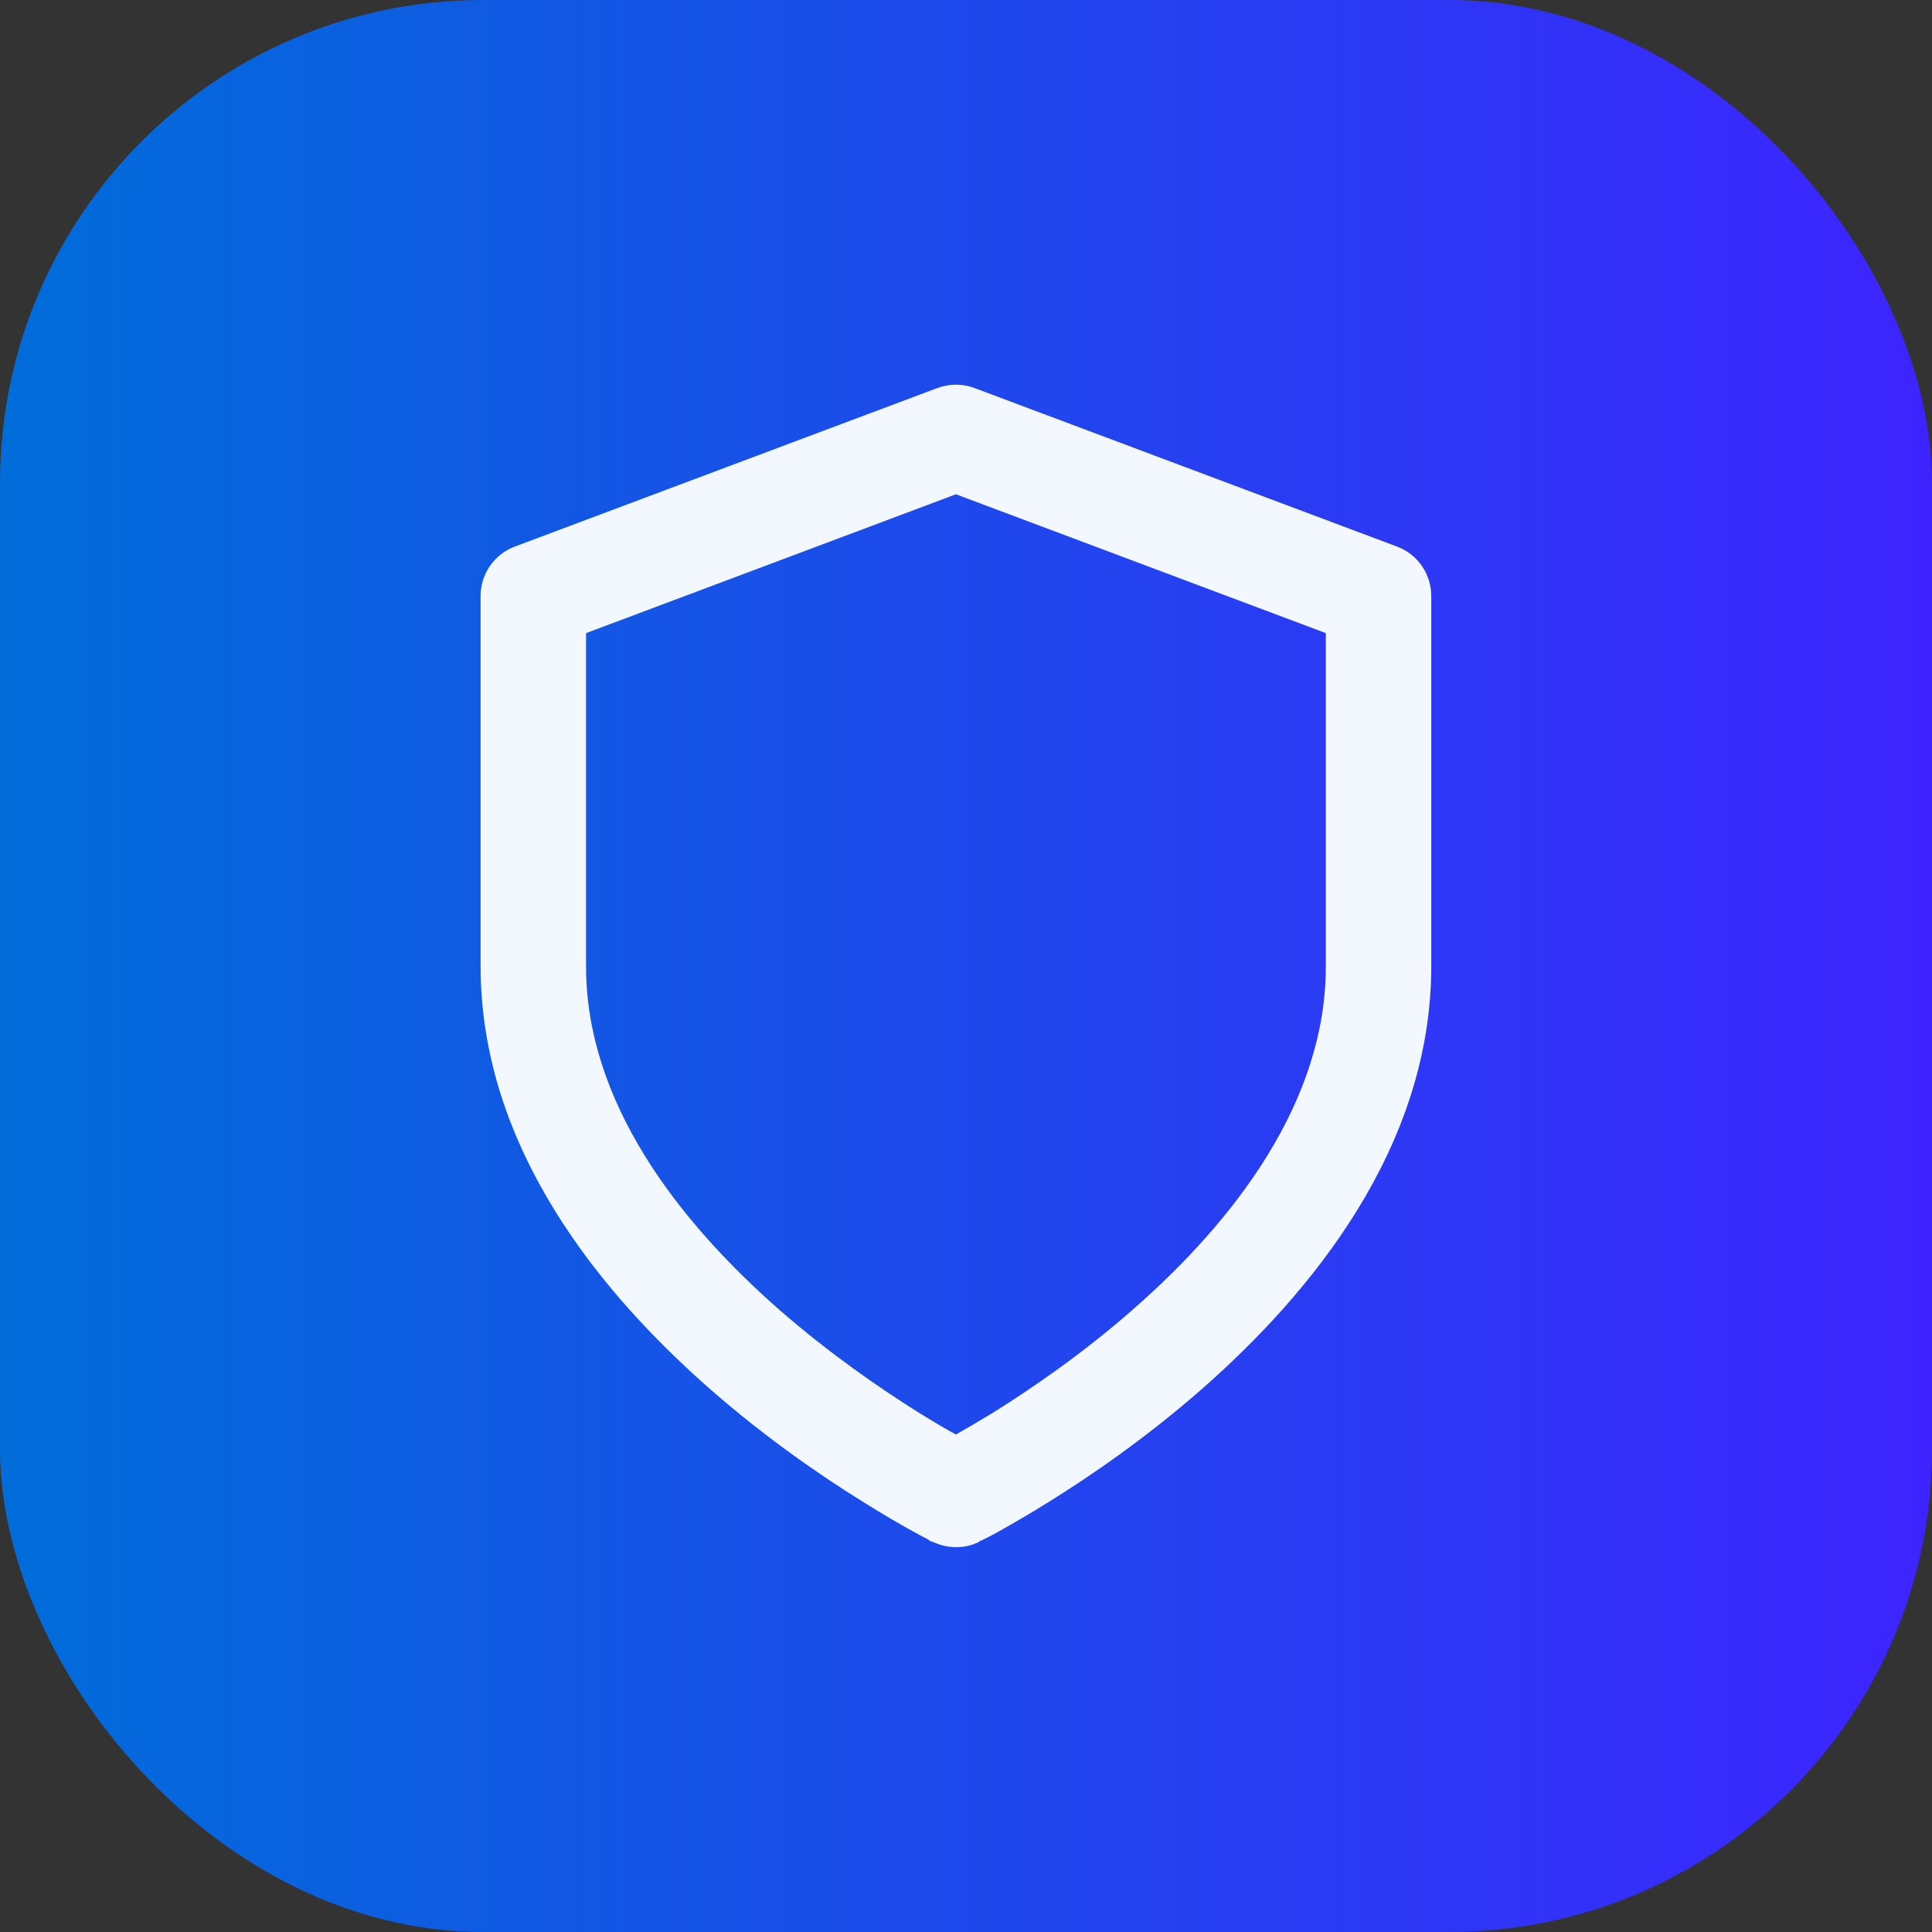
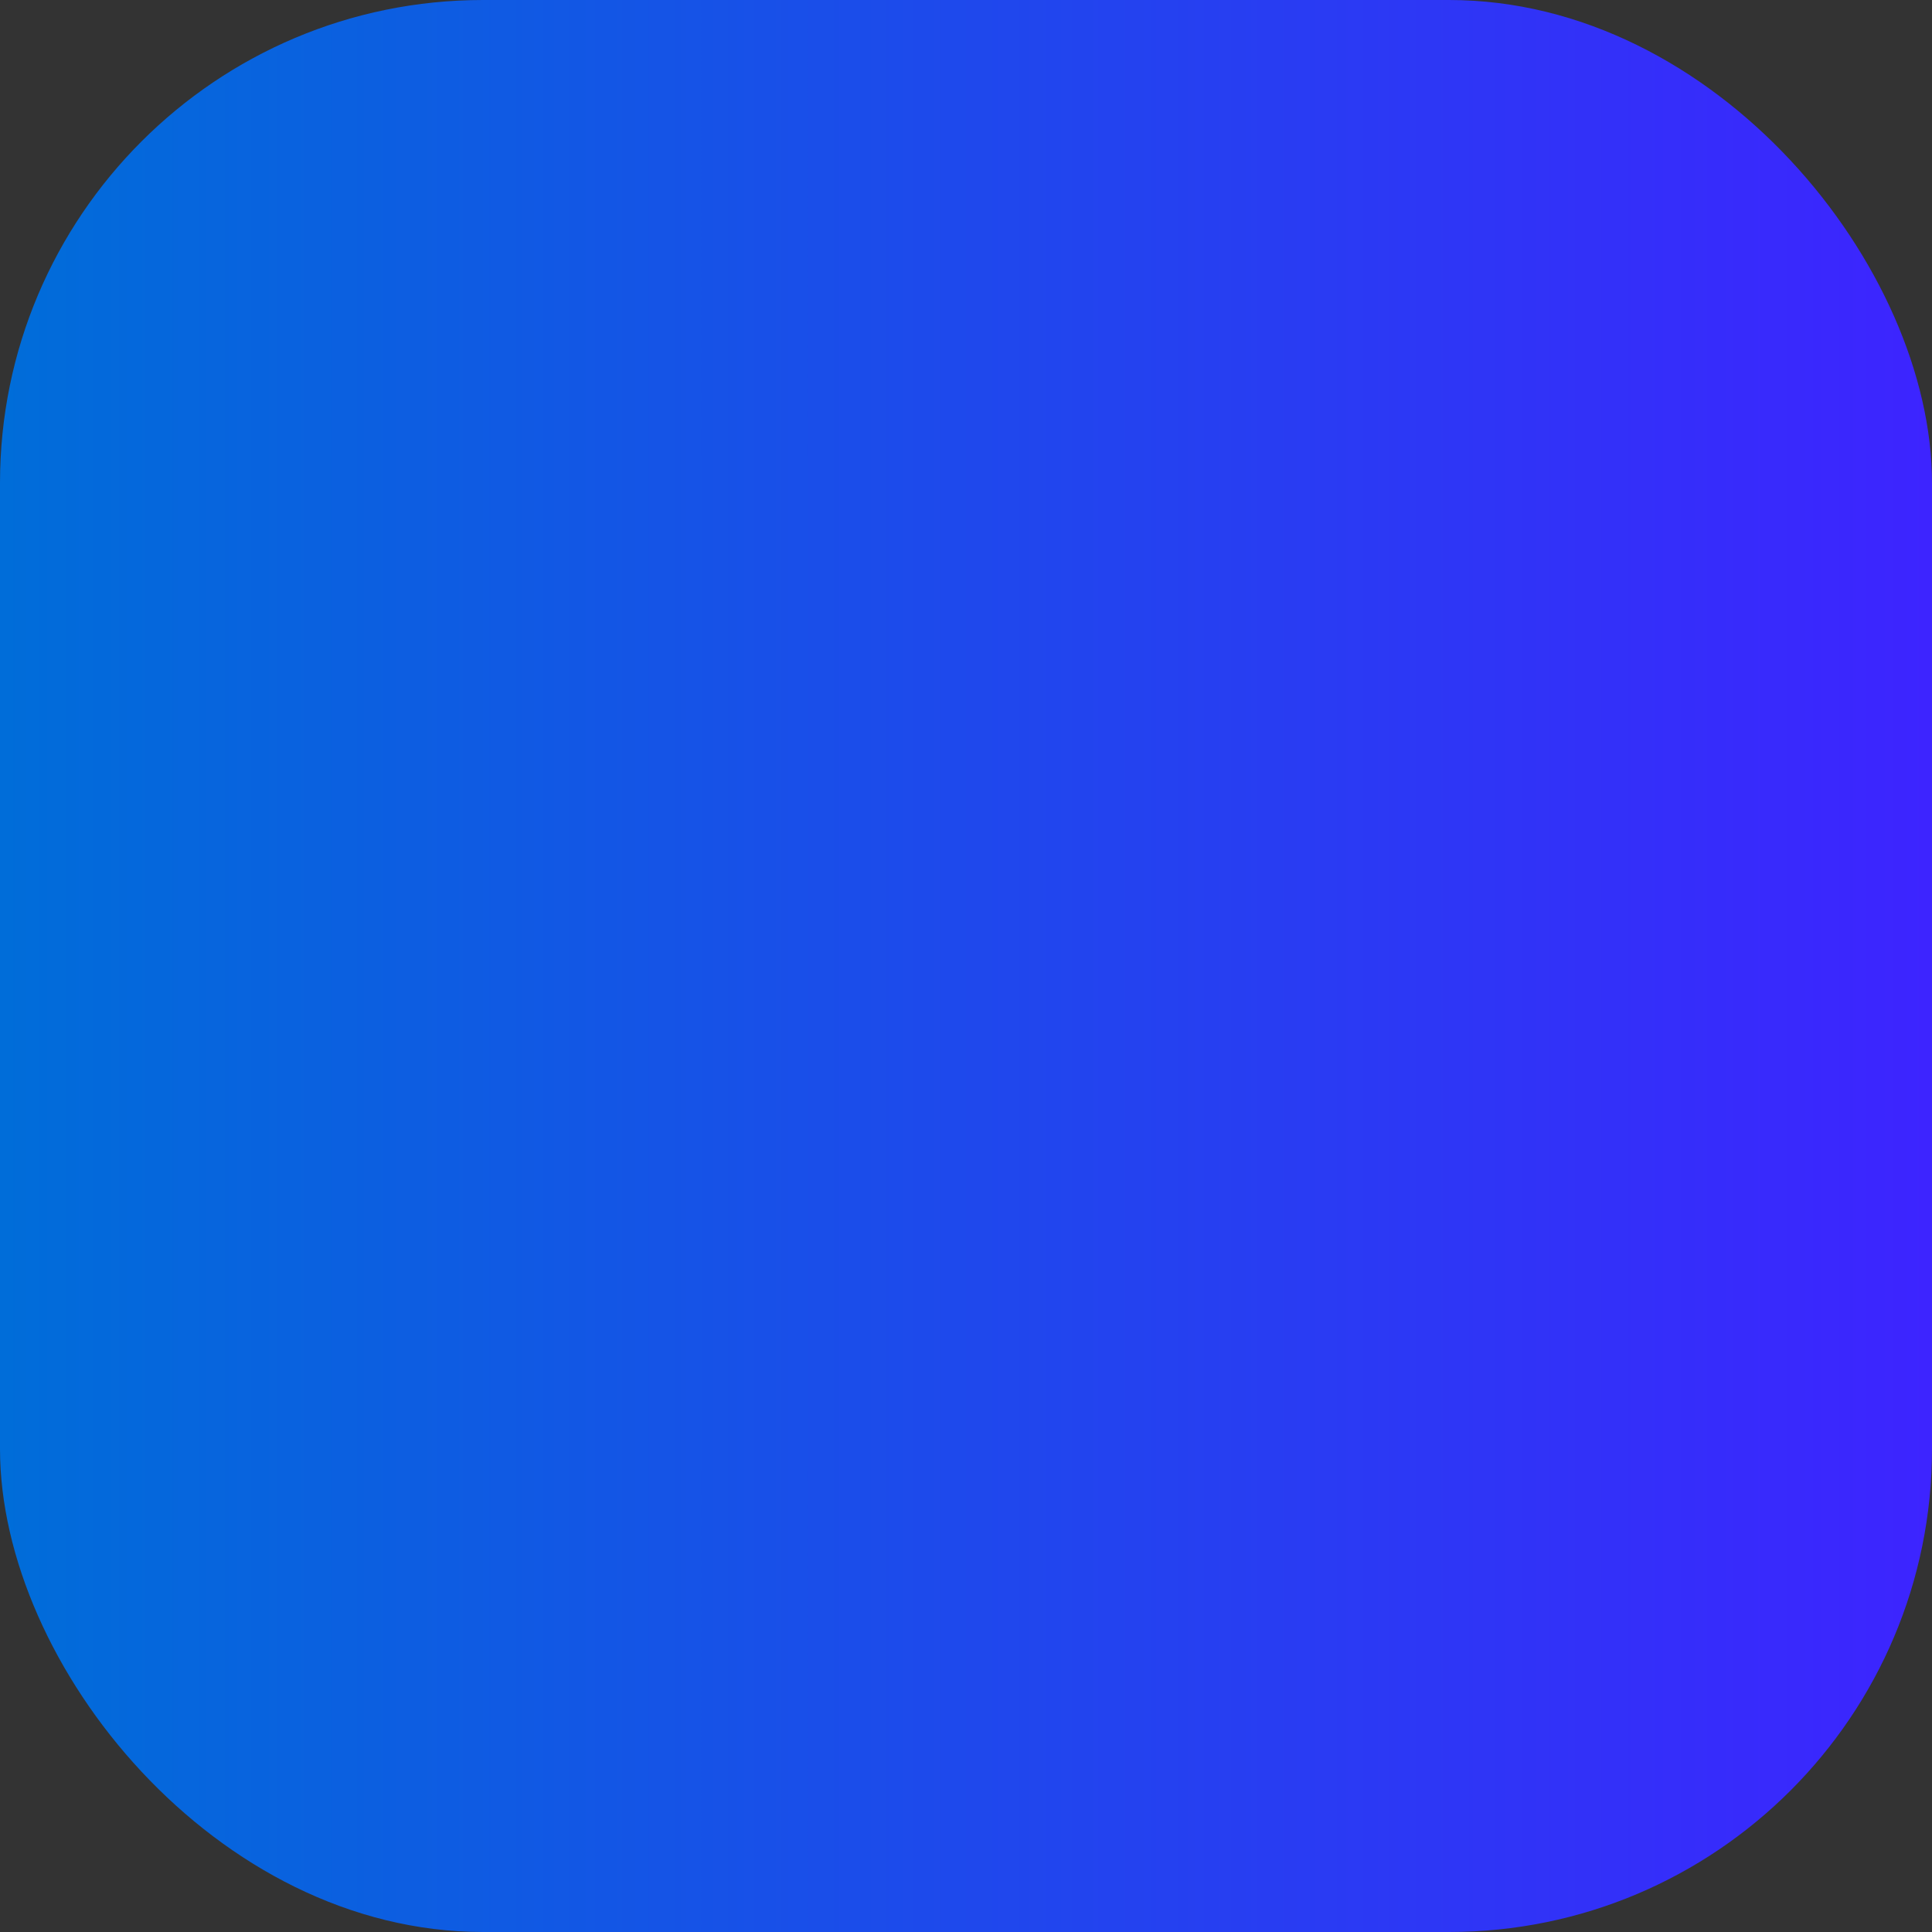
<svg xmlns="http://www.w3.org/2000/svg" id="Layer_2" viewBox="0 0 48 48">
  <rect x="0" y="0" width="48" height="48" fill="#333333" stroke="none" />
  <defs>
    <style>.cls-1{fill:url(#linear-gradient);}.cls-2{fill:#f3f8fe;fill-rule:evenodd;}</style>
    <linearGradient id="linear-gradient" x1="0" y1="24" x2="48" y2="24" gradientUnits="userSpaceOnUse">
      <stop offset="0" stop-color="#006dd9" />
      <stop offset="1" stop-color="#3d24ff" />
    </linearGradient>
  </defs>
  <g id="Layer_1-2">
    <rect class="cls-1" x="0" width="48" height="48" rx="12" ry="12" />
-     <path class="cls-2" d="m23.29,9.64c.3-.11.62-.11.92,0l10.5,3.94c.51.19.85.68.85,1.23v9.19c0,4.52-3,8.14-5.7,10.51-1.38,1.21-2.75,2.15-3.78,2.79-.51.32-.95.57-1.25.74-.15.08-.27.15-.36.19-.04.02-.08.04-.1.05h-.03s0,.02,0,.02h0s0,0-.59-1.17q-.59,1.17-.59,1.17h0s0,0,0,0h-.03s-.06-.04-.1-.07c-.09-.04-.21-.11-.36-.19-.31-.17-.74-.42-1.25-.74-1.03-.64-2.4-1.58-3.78-2.79-2.7-2.37-5.7-5.98-5.7-10.51v-9.19c0-.55.34-1.04.85-1.23l10.5-3.94Zm.46,27.49l-.59,1.17c.37.18.81.19,1.18,0l-.59-1.17Zm0-1.49c.25-.14.57-.33.95-.56.94-.59,2.2-1.45,3.44-2.54,2.55-2.23,4.8-5.18,4.8-8.53v-8.28l-9.19-3.45-9.19,3.45v8.28c0,3.35,2.26,6.3,4.8,8.53,1.25,1.09,2.5,1.95,3.44,2.54.37.23.69.42.95.56Z" />
  </g>
</svg>